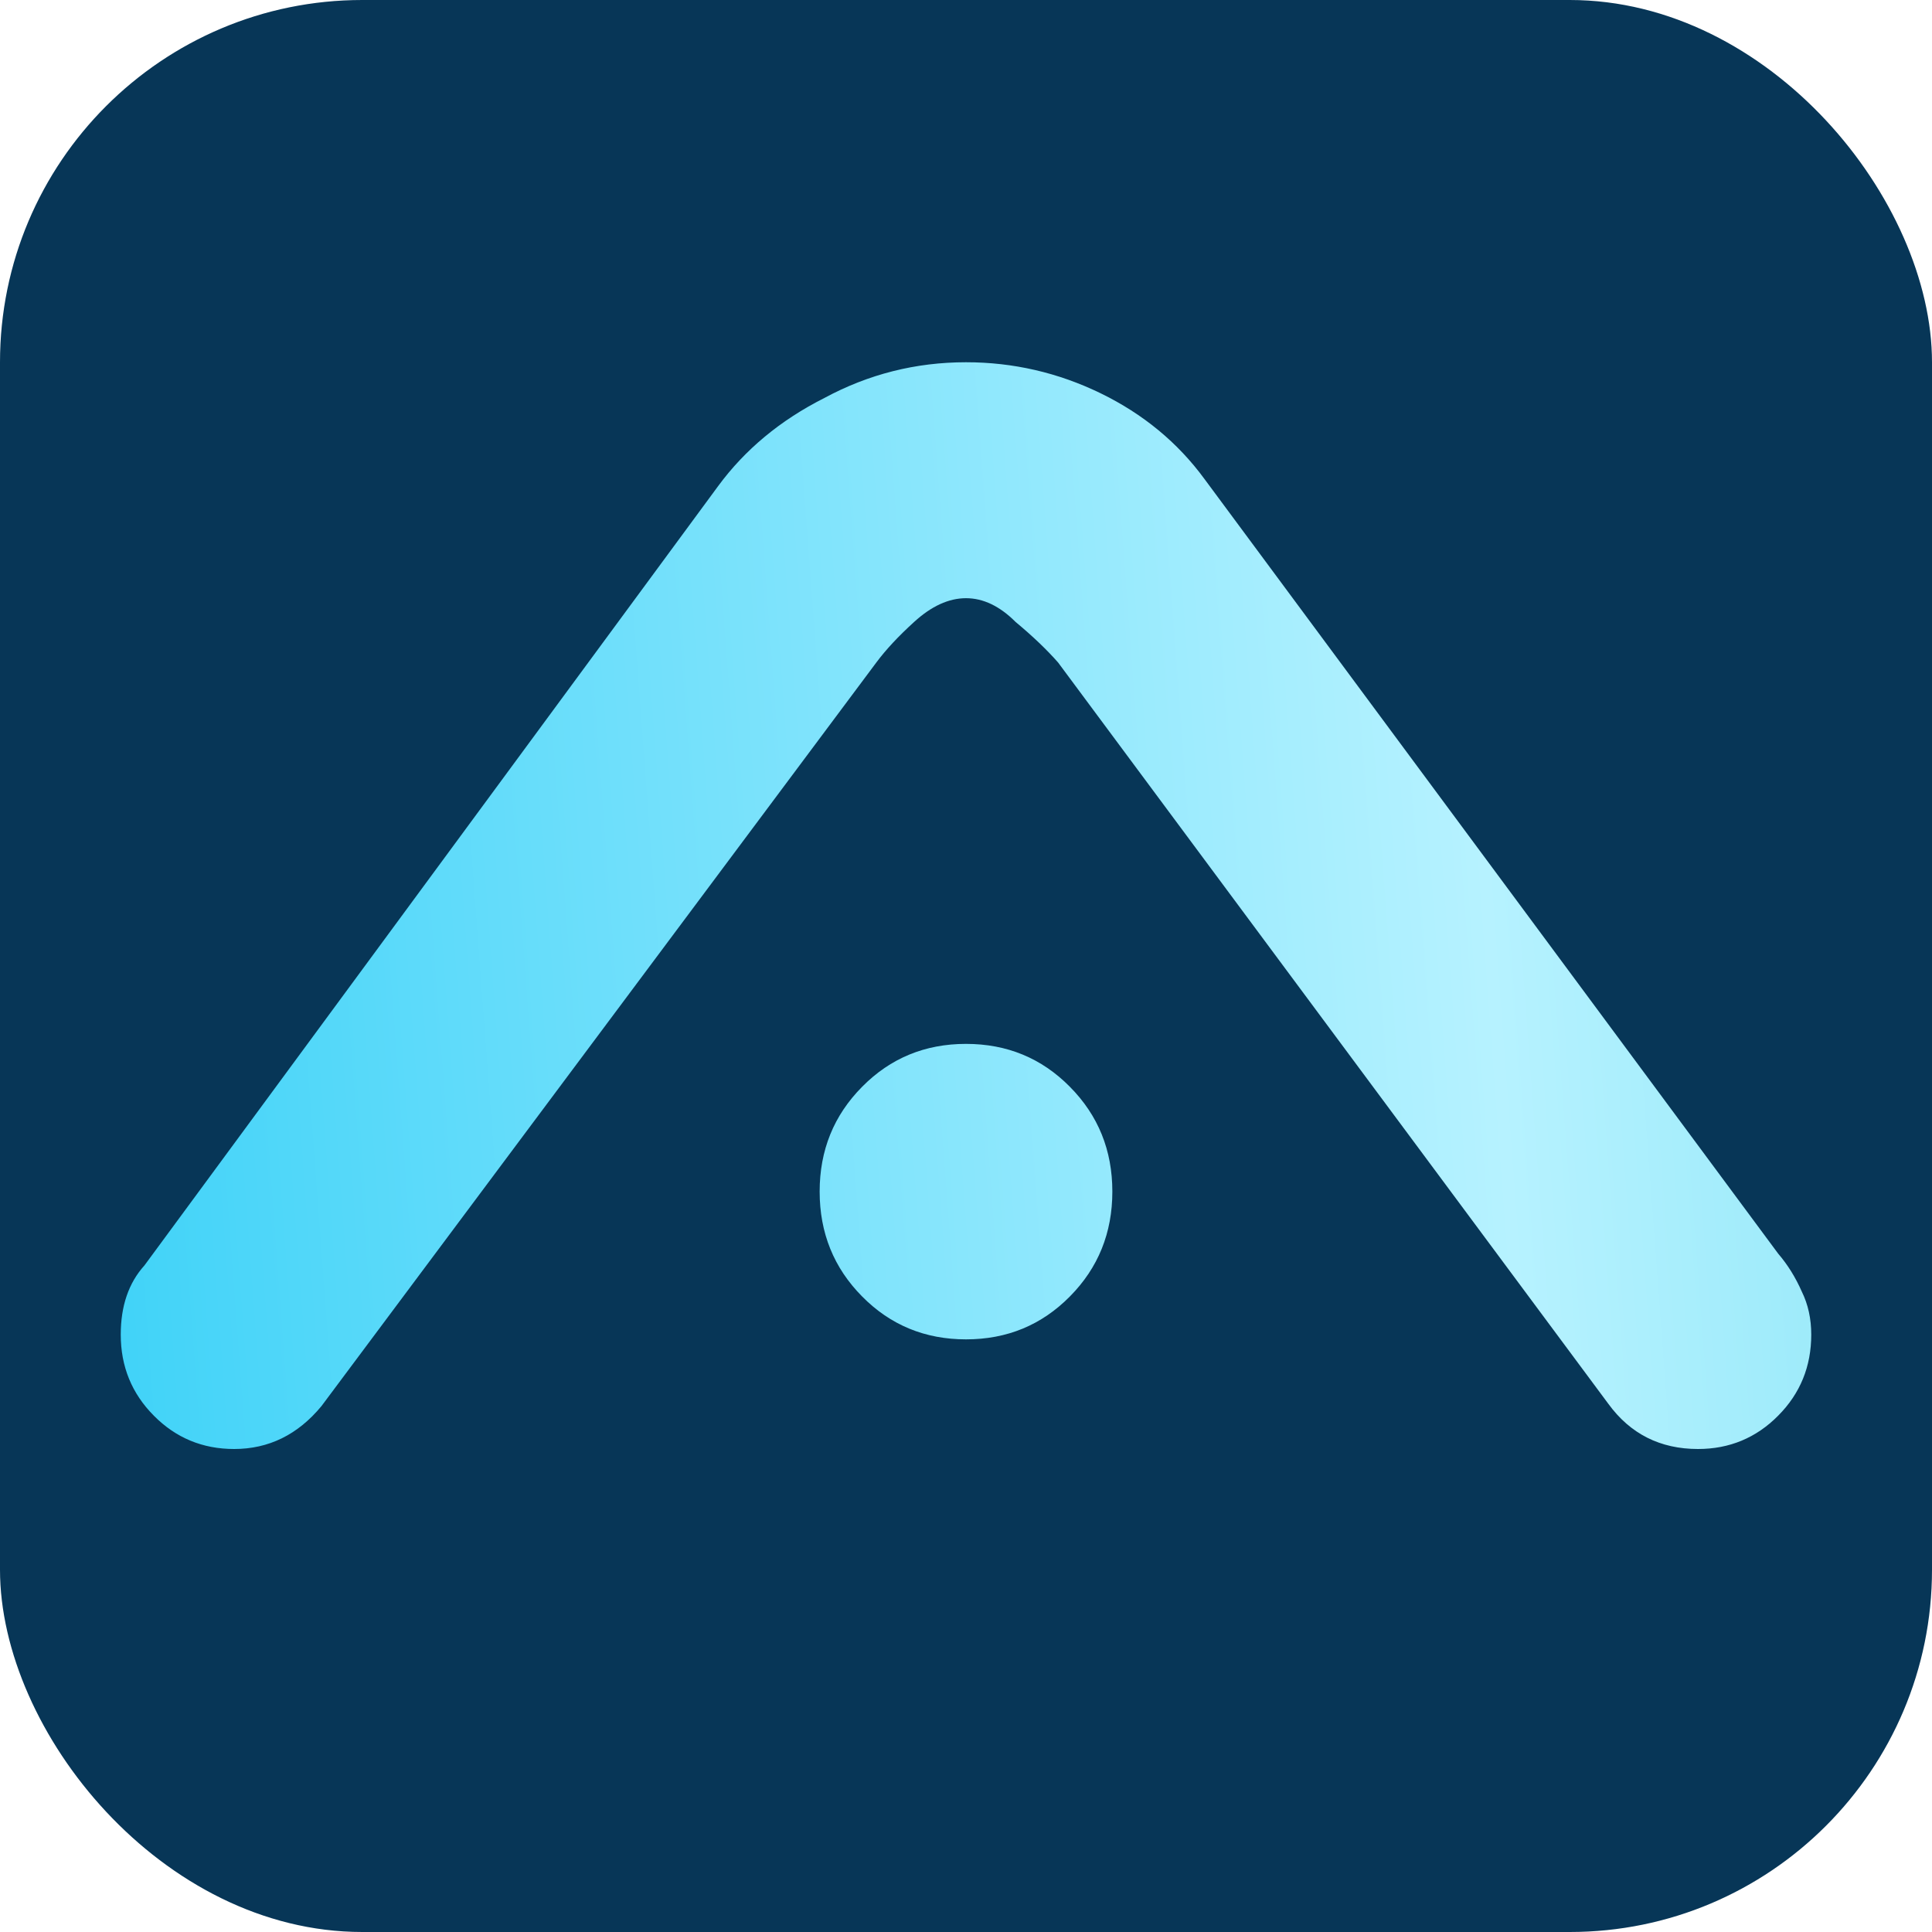
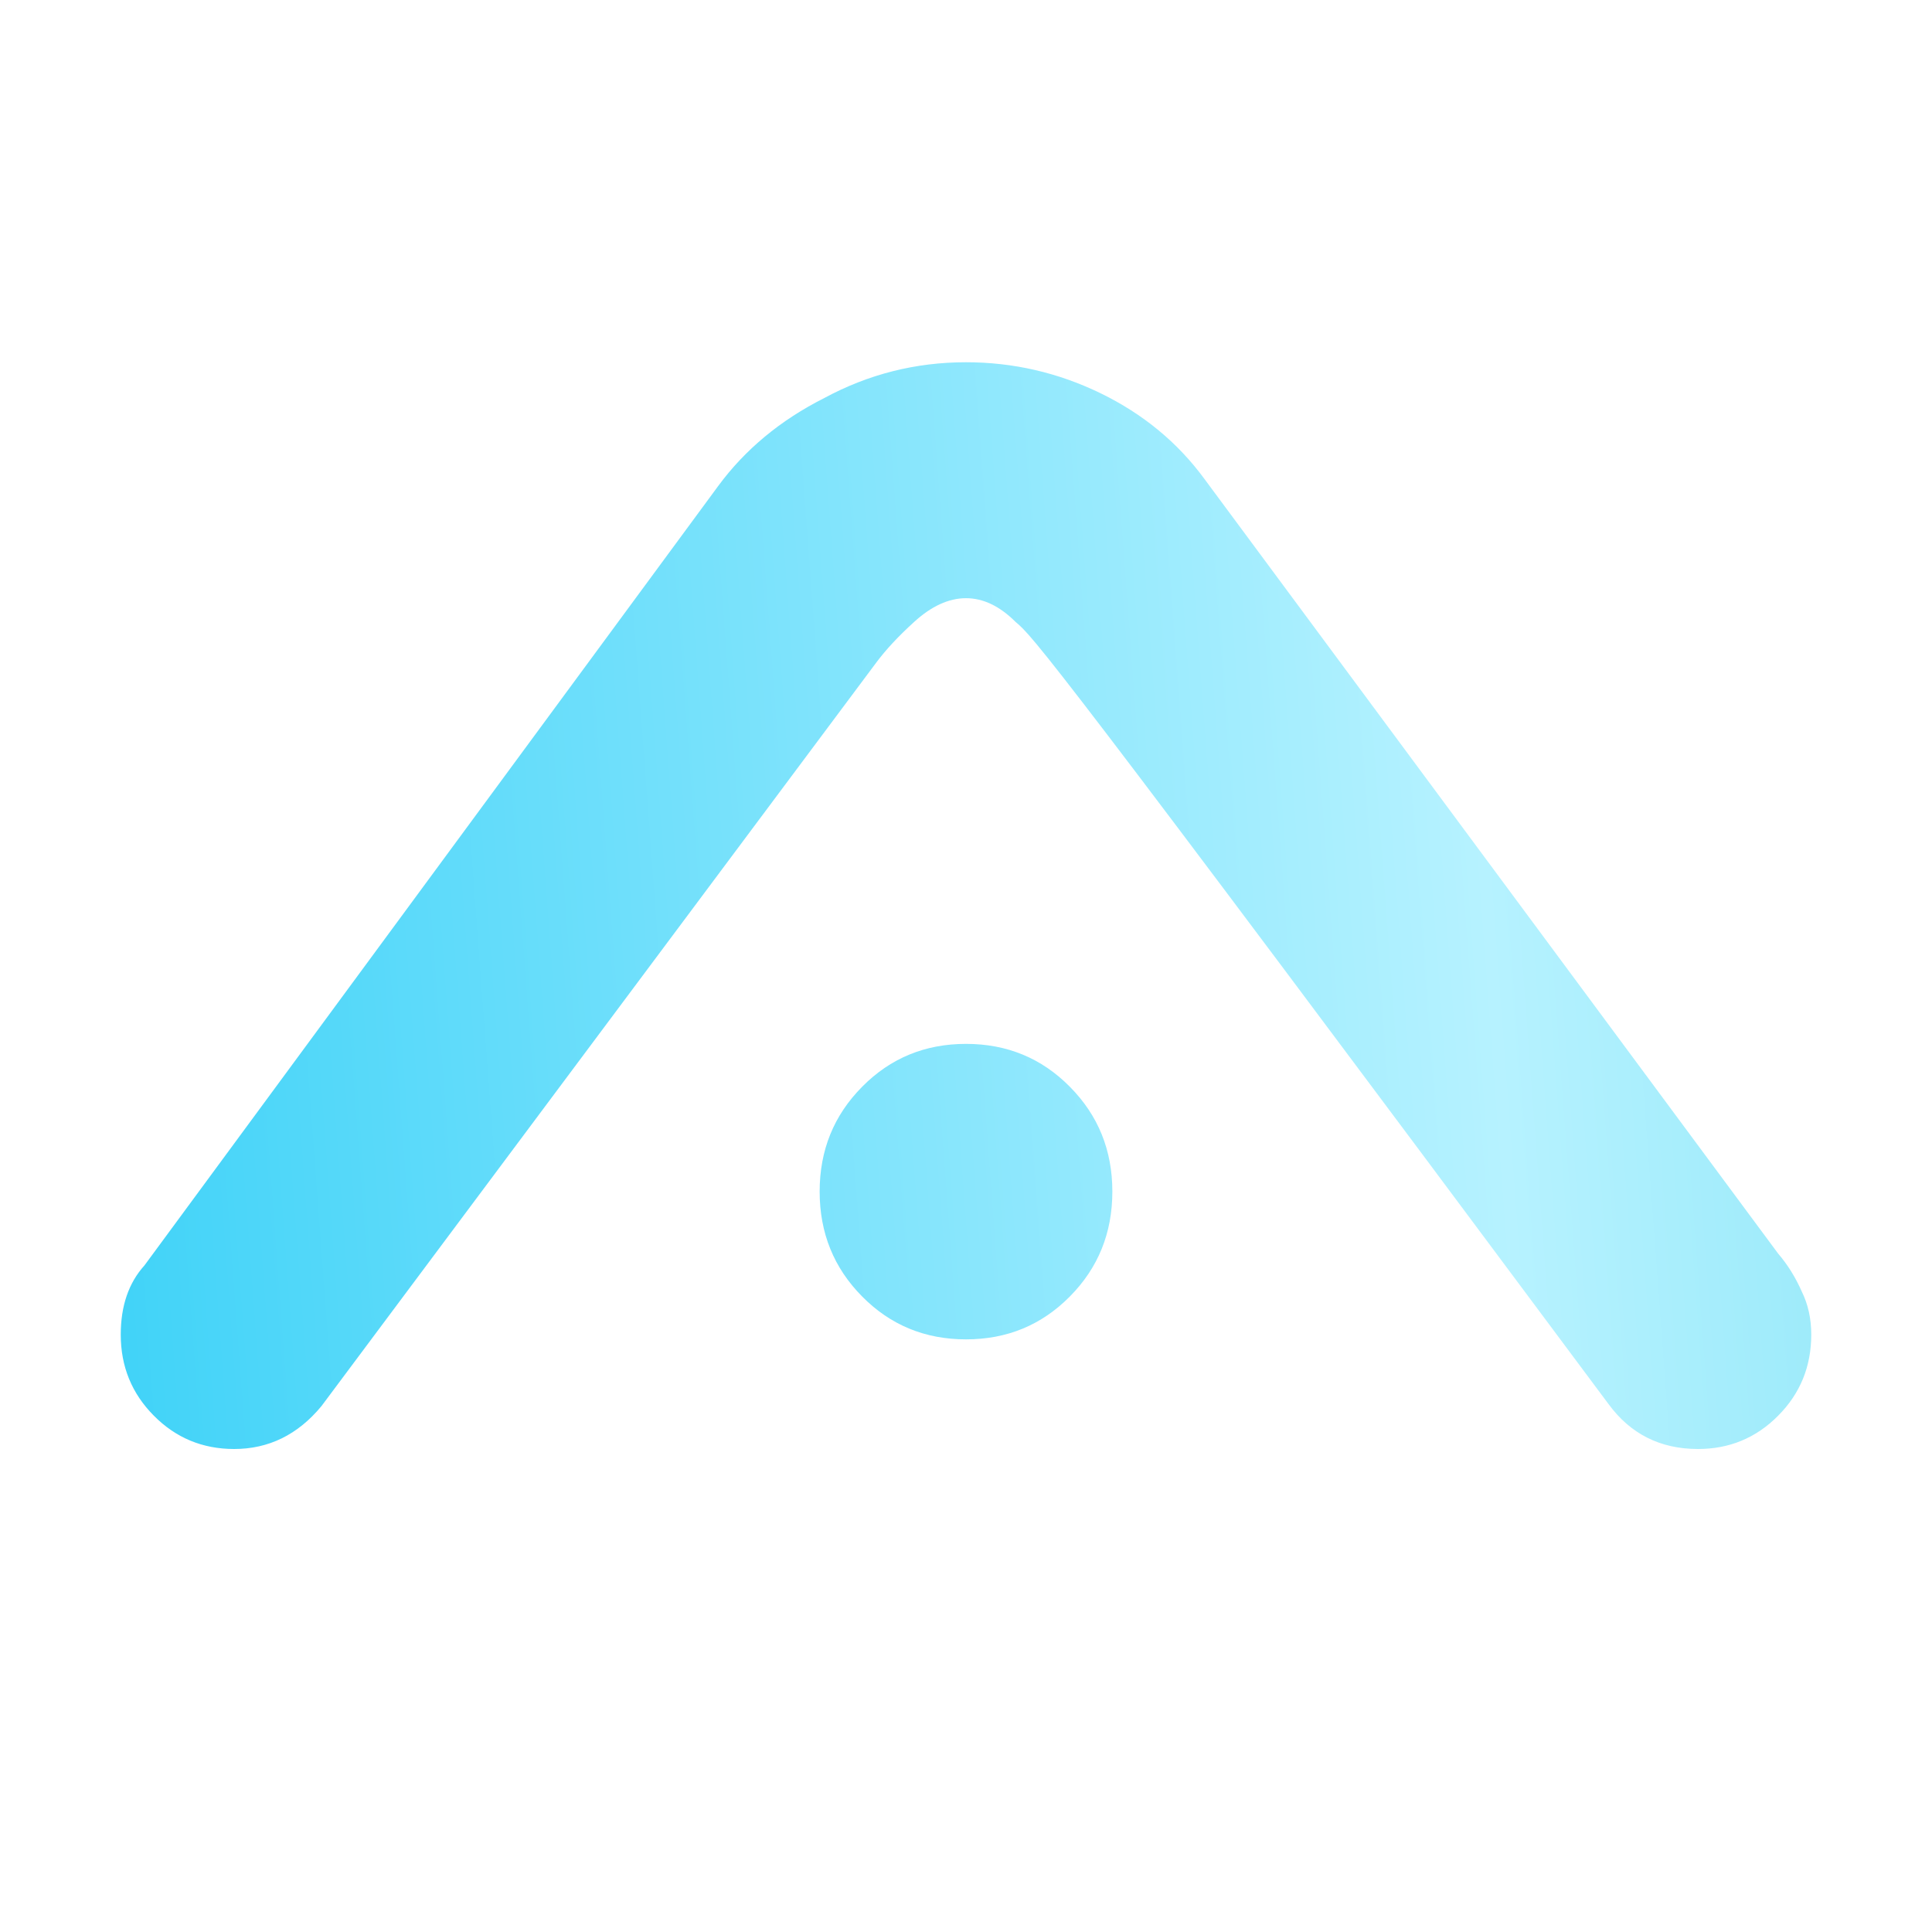
<svg xmlns="http://www.w3.org/2000/svg" width="16" height="16" viewBox="0 0 16 16" fill="none">
-   <rect width="16" height="16" rx="3" fill="#073657" />
-   <path d="M6.788 9.868C6.788 9.526 6.905 9.237 7.14 9C7.374 8.763 7.661 8.645 8 8.645C8.339 8.645 8.626 8.763 8.86 9C9.095 9.237 9.212 9.526 9.212 9.868C9.212 10.21 9.095 10.5 8.86 10.737C8.626 10.974 8.339 11.092 8 11.092C7.661 11.092 7.374 10.974 7.14 10.737C6.905 10.5 6.788 10.21 6.788 9.868ZM2.662 11.645C2.466 11.882 2.225 12 1.939 12C1.678 12 1.456 11.908 1.274 11.724C1.091 11.54 1 11.316 1 11.053C1 10.816 1.065 10.625 1.196 10.48L5.947 4.026C6.169 3.724 6.462 3.48 6.827 3.296C7.192 3.099 7.583 3 8 3C8.391 3 8.763 3.086 9.115 3.257C9.466 3.428 9.753 3.664 9.975 3.967L14.726 10.382C14.805 10.474 14.87 10.579 14.922 10.697C14.974 10.803 15 10.921 15 11.053C15 11.316 14.909 11.54 14.726 11.724C14.544 11.908 14.322 12 14.062 12C13.749 12 13.501 11.875 13.319 11.625L8.763 5.487C8.671 5.382 8.554 5.27 8.411 5.151C8.28 5.02 8.143 4.954 8 4.954C7.857 4.954 7.713 5.02 7.57 5.151C7.439 5.27 7.335 5.382 7.257 5.487L2.662 11.645Z" fill="url(#paint0_linear_8742_14738)" />
+   <path d="M6.788 9.868C6.788 9.526 6.905 9.237 7.14 9C7.374 8.763 7.661 8.645 8 8.645C8.339 8.645 8.626 8.763 8.86 9C9.095 9.237 9.212 9.526 9.212 9.868C9.212 10.21 9.095 10.5 8.86 10.737C8.626 10.974 8.339 11.092 8 11.092C7.661 11.092 7.374 10.974 7.14 10.737C6.905 10.5 6.788 10.21 6.788 9.868ZM2.662 11.645C2.466 11.882 2.225 12 1.939 12C1.678 12 1.456 11.908 1.274 11.724C1.091 11.54 1 11.316 1 11.053C1 10.816 1.065 10.625 1.196 10.48L5.947 4.026C6.169 3.724 6.462 3.48 6.827 3.296C7.192 3.099 7.583 3 8 3C8.391 3 8.763 3.086 9.115 3.257C9.466 3.428 9.753 3.664 9.975 3.967L14.726 10.382C14.805 10.474 14.87 10.579 14.922 10.697C14.974 10.803 15 10.921 15 11.053C15 11.316 14.909 11.54 14.726 11.724C14.544 11.908 14.322 12 14.062 12C13.749 12 13.501 11.875 13.319 11.625C8.671 5.382 8.554 5.27 8.411 5.151C8.28 5.02 8.143 4.954 8 4.954C7.857 4.954 7.713 5.02 7.57 5.151C7.439 5.27 7.335 5.382 7.257 5.487L2.662 11.645Z" fill="url(#paint0_linear_8742_14738)" />
  <defs>
    <linearGradient id="paint0_linear_8742_14738" x1="-4.092" y1="12.046" x2="99.326" y2="4.334" gradientUnits="userSpaceOnUse">
      <stop stop-color="#0DC5F5" />
      <stop offset="0.161" stop-color="#B6F2FF" />
      <stop offset="0.229" stop-color="#71DDF1" />
      <stop offset="0.325" stop-color="#48CEFF" />
      <stop offset="0.399" stop-color="#61D7F6" />
      <stop offset="0.503" stop-color="#A8E9FF" />
      <stop offset="0.567" stop-color="#60D2FF" />
      <stop offset="0.639" stop-color="#A0E2FF" />
      <stop offset="0.724" stop-color="#96E0FF" />
      <stop offset="0.815" stop-color="#A4E7FF" />
      <stop offset="0.903" stop-color="#5DD6F8" />
      <stop offset="1" stop-color="#28A2D8" />
    </linearGradient>
  </defs>
</svg>